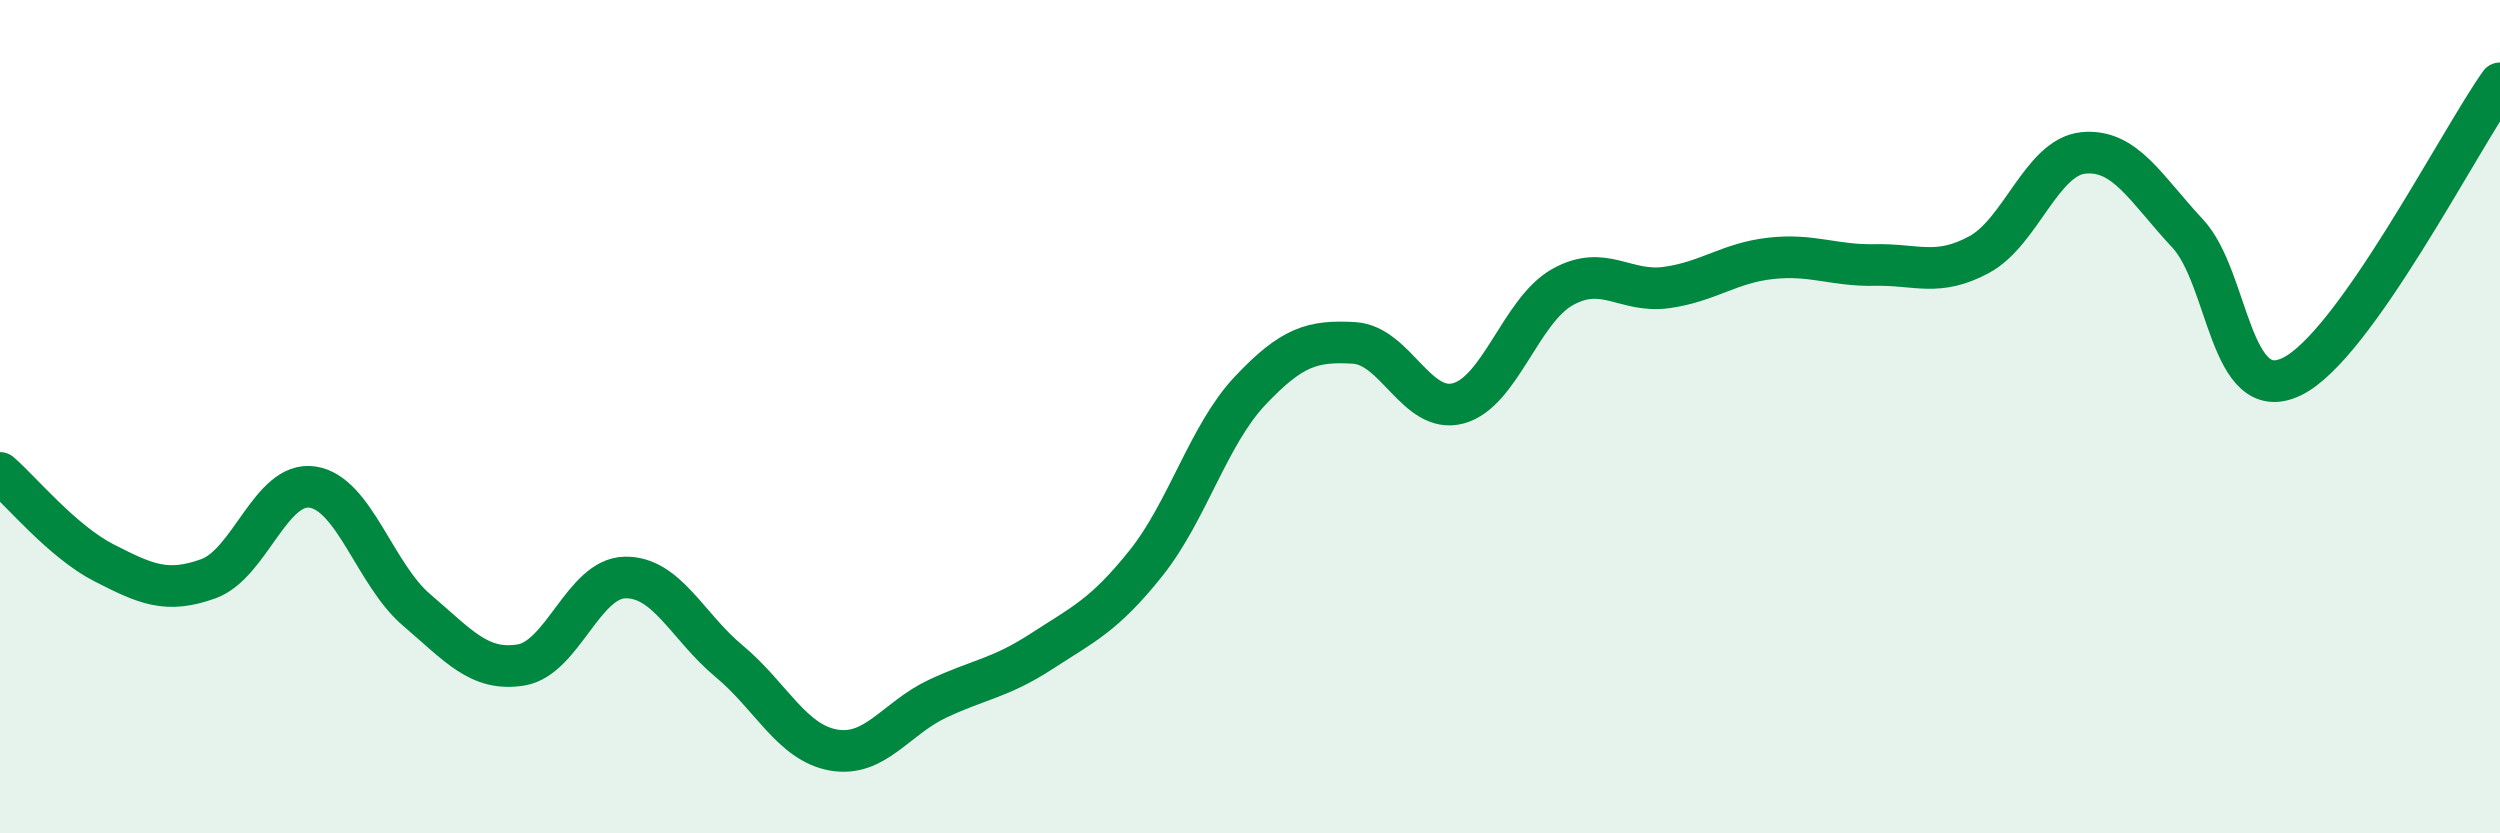
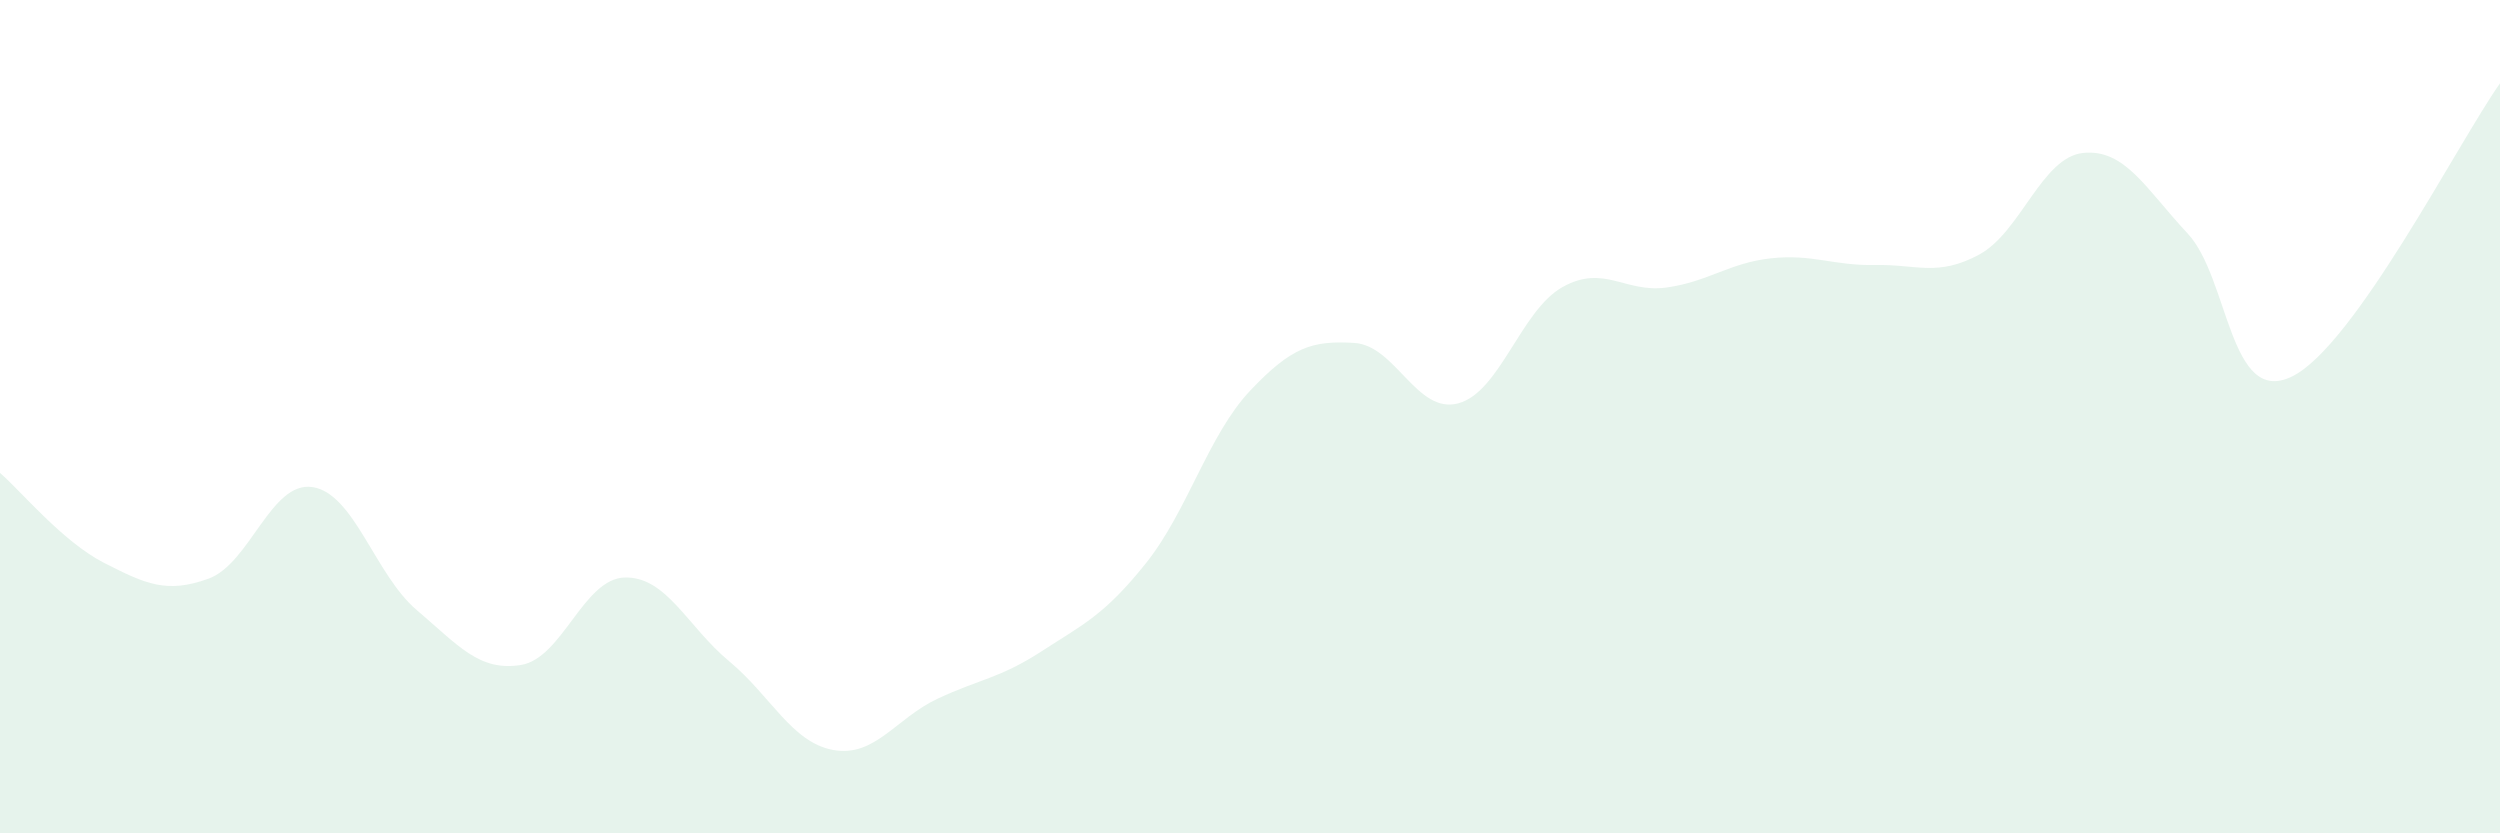
<svg xmlns="http://www.w3.org/2000/svg" width="60" height="20" viewBox="0 0 60 20">
  <path d="M 0,11.35 C 0.5,11.78 1.5,13 2.5,13.51 C 3.5,14.02 4,14.25 5,13.89 C 6,13.53 6.5,11.54 7.5,11.69 C 8.5,11.84 9,13.79 10,14.64 C 11,15.49 11.5,16.12 12.5,15.96 C 13.5,15.8 14,13.88 15,13.86 C 16,13.84 16.5,15.04 17.5,15.87 C 18.5,16.7 19,17.82 20,18 C 21,18.18 21.5,17.24 22.5,16.77 C 23.5,16.3 24,16.28 25,15.63 C 26,14.98 26.5,14.77 27.5,13.52 C 28.5,12.27 29,10.44 30,9.38 C 31,8.32 31.5,8.17 32.5,8.23 C 33.5,8.29 34,9.95 35,9.68 C 36,9.41 36.5,7.45 37.5,6.89 C 38.5,6.33 39,7.04 40,6.9 C 41,6.76 41.5,6.31 42.5,6.2 C 43.5,6.09 44,6.38 45,6.36 C 46,6.34 46.5,6.65 47.5,6.11 C 48.5,5.57 49,3.77 50,3.67 C 51,3.57 51.5,4.53 52.5,5.6 C 53.5,6.67 53.5,9.76 55,9.04 C 56.5,8.32 59,3.41 60,2L60 20L0 20Z" fill="#008740" opacity="0.1" stroke-linecap="round" stroke-linejoin="round" />
-   <path d="M 0,11.35 C 0.5,11.78 1.5,13 2.5,13.51 C 3.5,14.02 4,14.25 5,13.89 C 6,13.53 6.5,11.54 7.5,11.69 C 8.5,11.84 9,13.79 10,14.64 C 11,15.49 11.5,16.12 12.5,15.96 C 13.5,15.8 14,13.88 15,13.86 C 16,13.84 16.5,15.04 17.5,15.87 C 18.5,16.7 19,17.82 20,18 C 21,18.18 21.5,17.24 22.5,16.77 C 23.5,16.3 24,16.28 25,15.63 C 26,14.98 26.5,14.77 27.5,13.52 C 28.5,12.27 29,10.44 30,9.38 C 31,8.32 31.5,8.17 32.5,8.23 C 33.5,8.29 34,9.95 35,9.68 C 36,9.41 36.5,7.45 37.5,6.89 C 38.5,6.33 39,7.04 40,6.9 C 41,6.76 41.5,6.31 42.5,6.2 C 43.5,6.09 44,6.38 45,6.36 C 46,6.34 46.5,6.65 47.5,6.11 C 48.5,5.57 49,3.77 50,3.67 C 51,3.57 51.5,4.53 52.5,5.6 C 53.5,6.67 53.5,9.76 55,9.04 C 56.5,8.32 59,3.41 60,2" stroke="#008740" stroke-width="1" fill="none" stroke-linecap="round" stroke-linejoin="round" />
</svg>